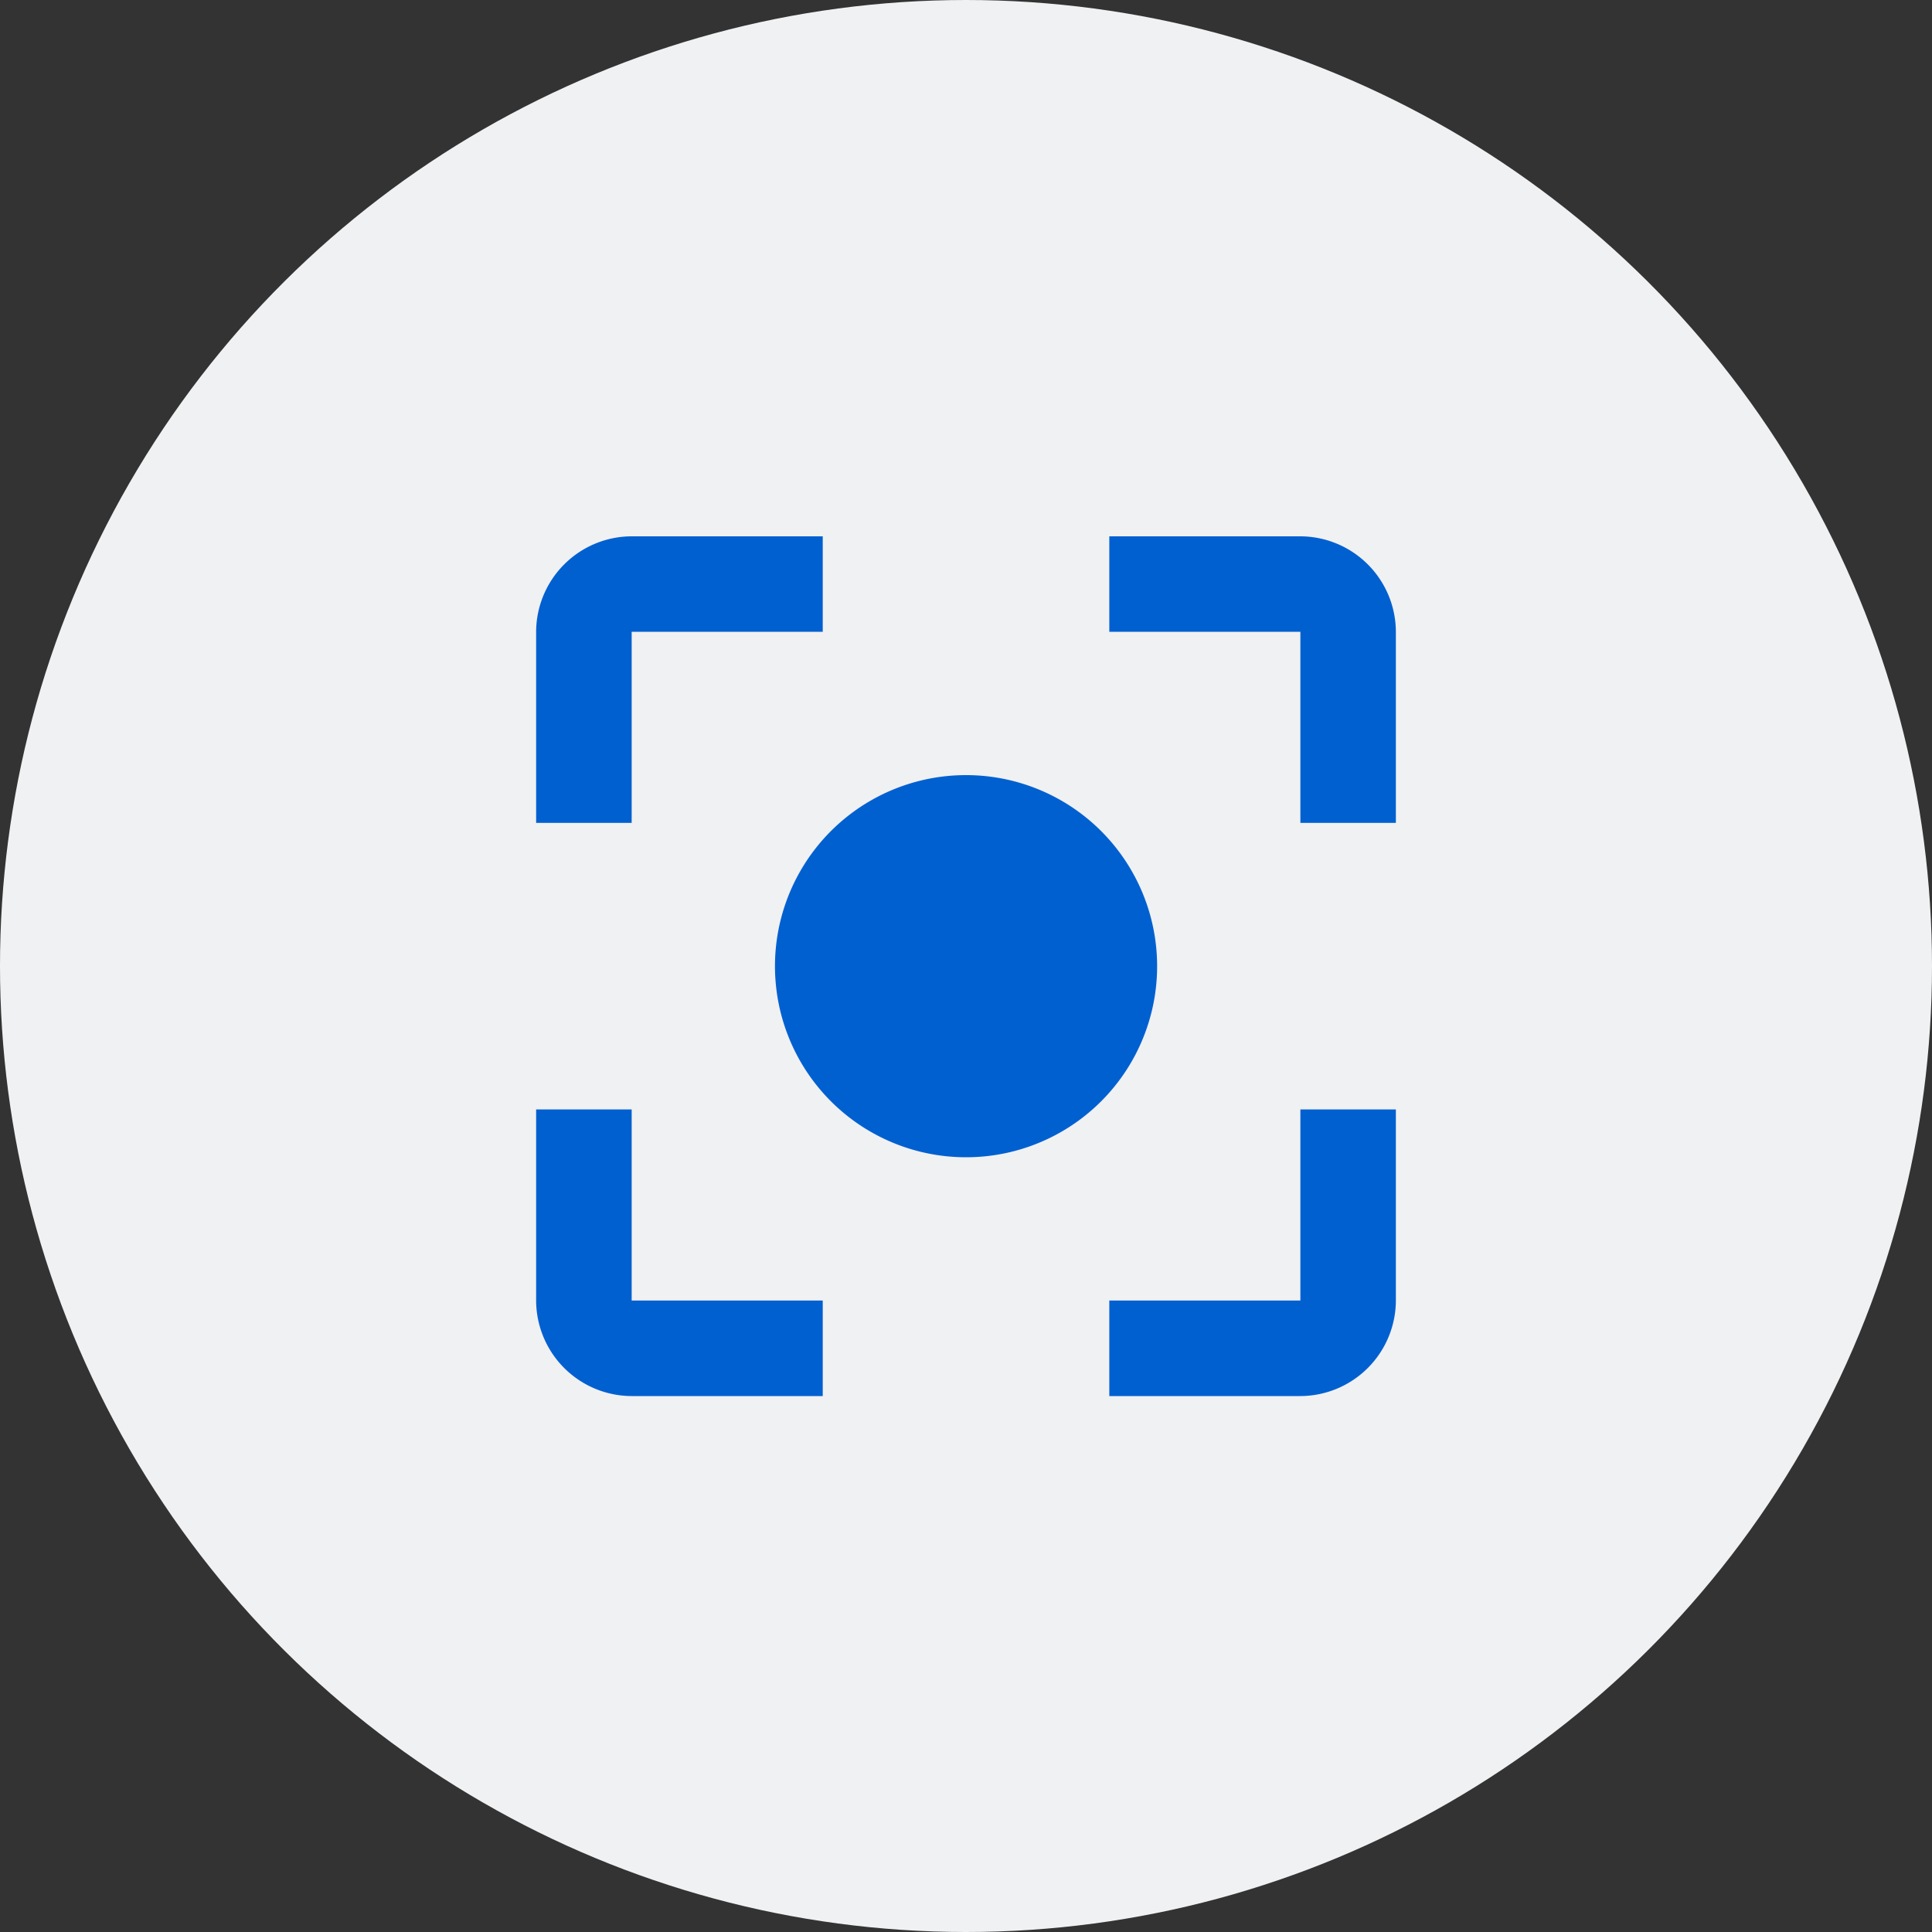
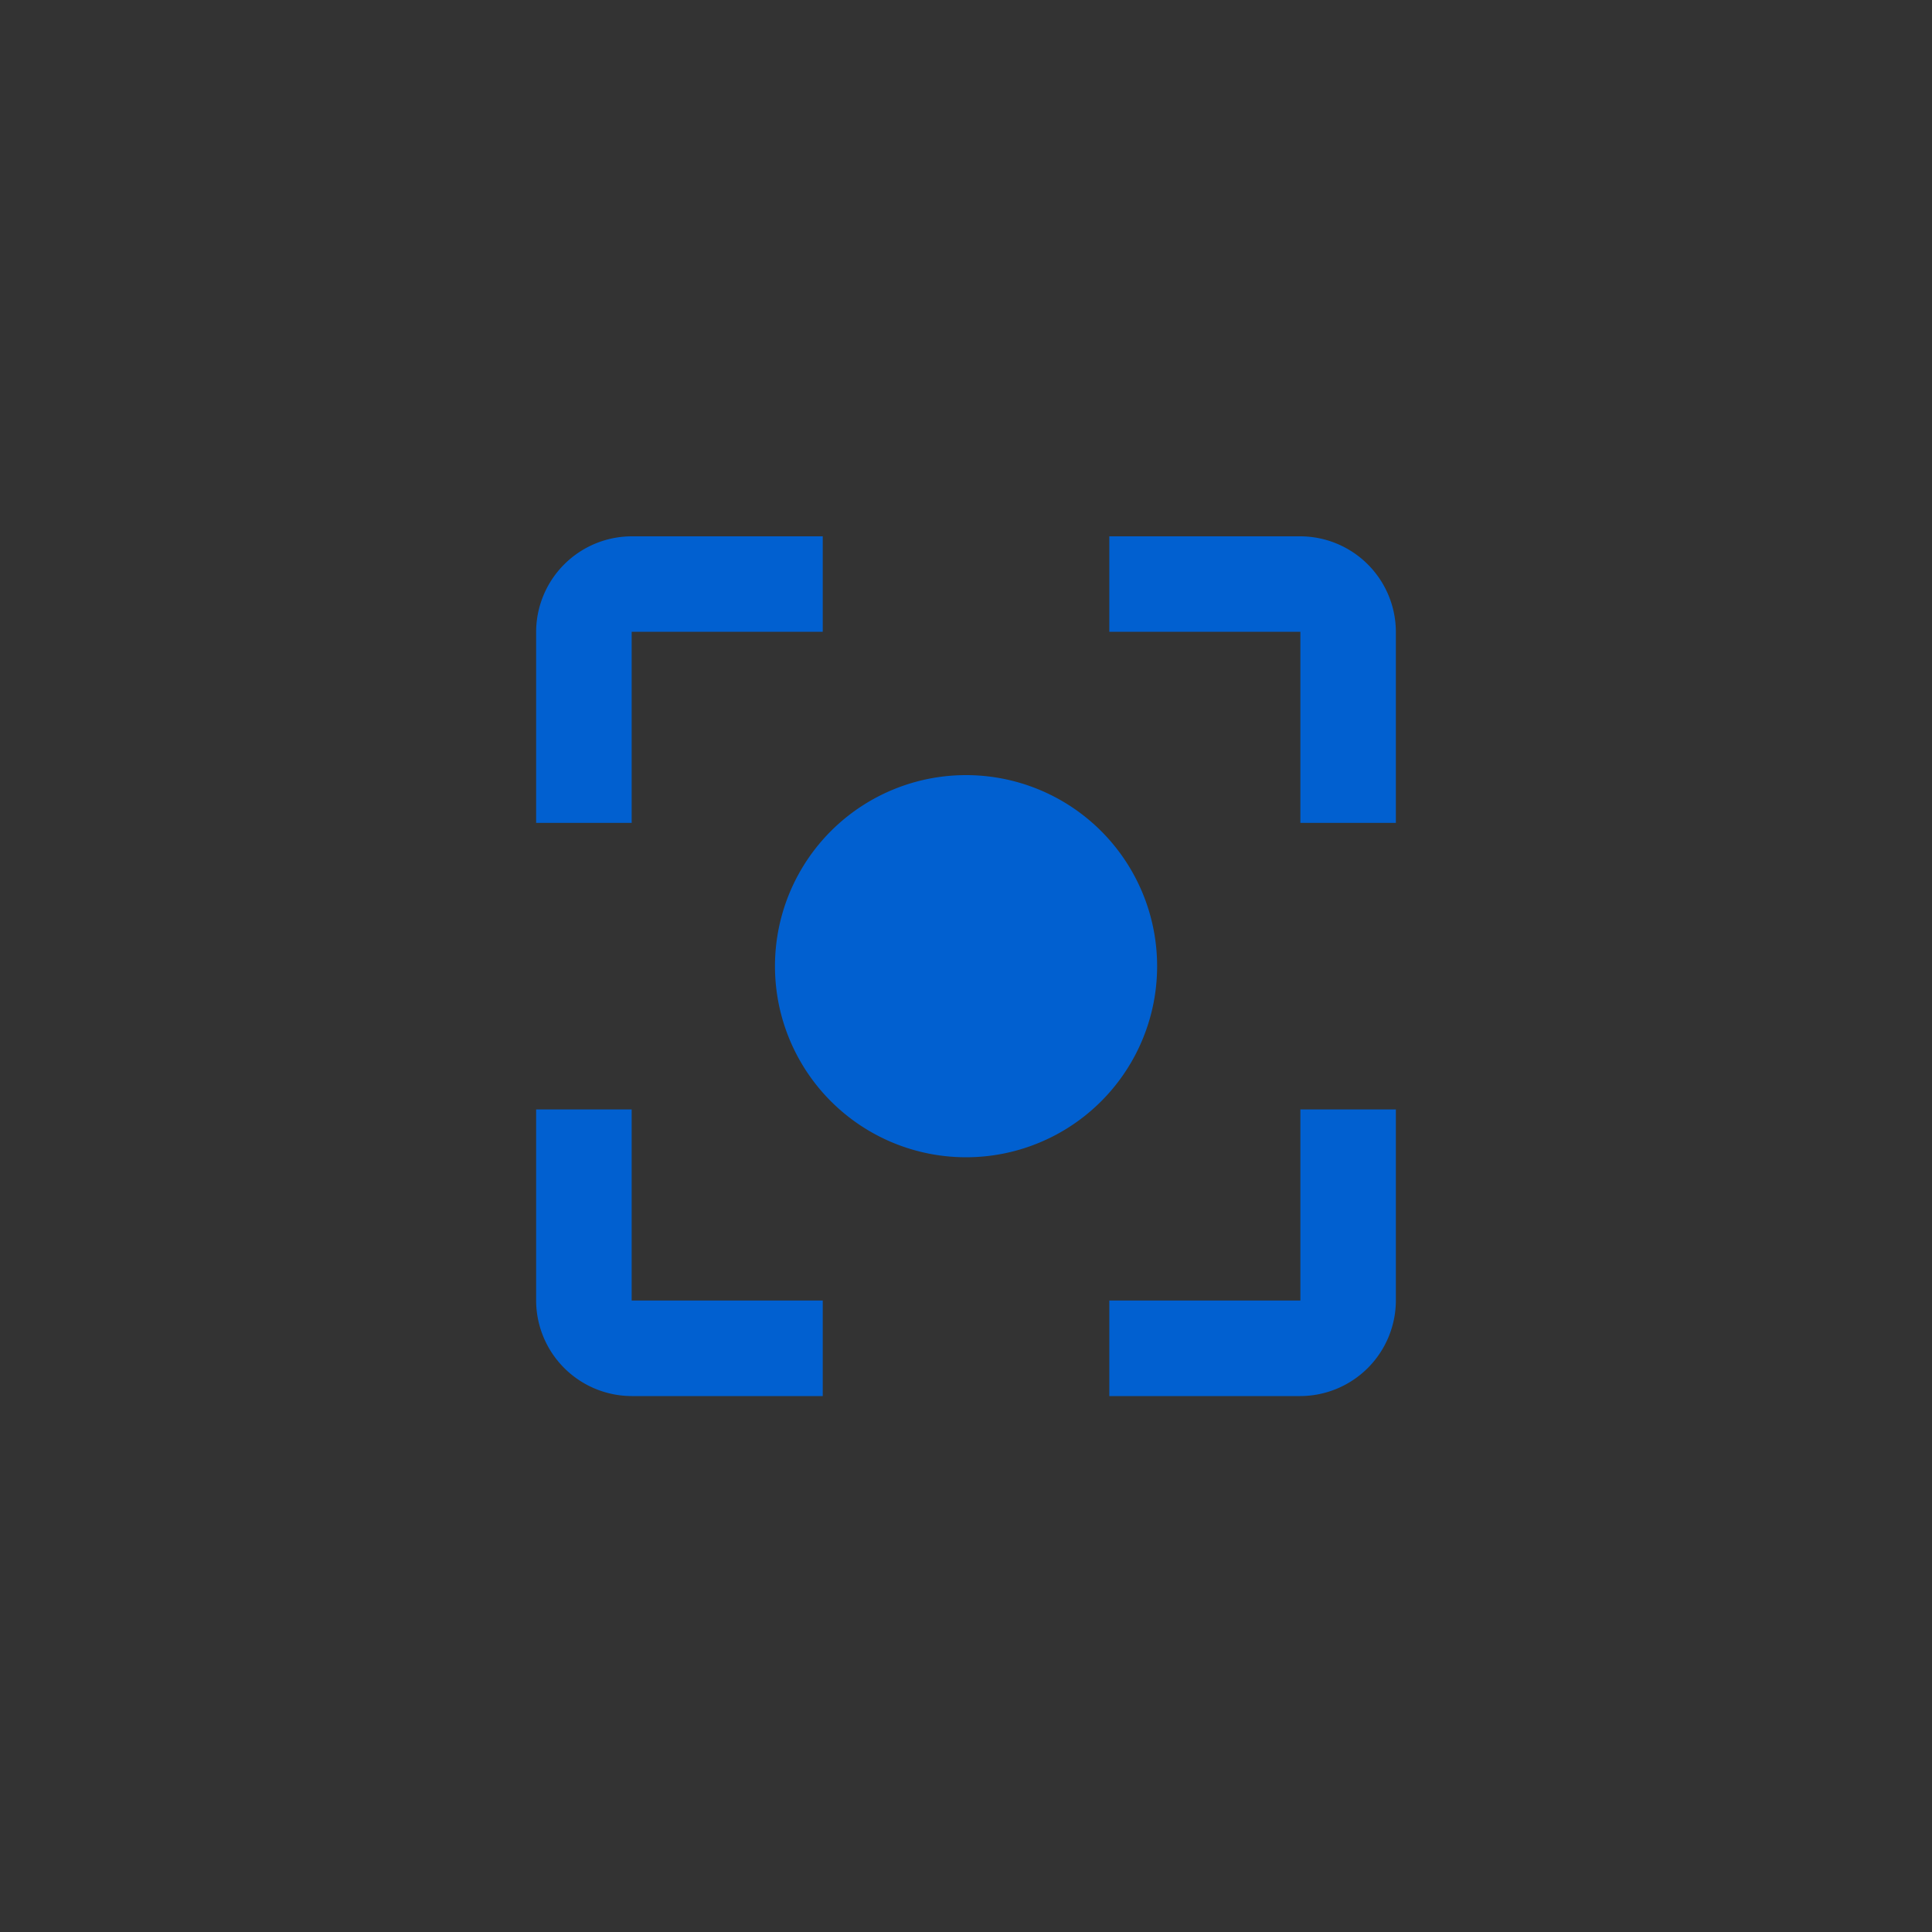
<svg xmlns="http://www.w3.org/2000/svg" width="40" height="40" viewBox="0 0 40 40">
  <rect x="0" y="0" width="40" height="40" fill="#333333" stroke="none" />
  <g transform="translate(-480 -3890.91)">
-     <circle data-name="Ellipse 106" cx="20" cy="20" r="20" transform="matrix(0 -1 1 0 480 3930.91)" style="fill:#f0f1f3" />
    <path data-name="Icon material-center-focus-strong" d="M13.4 9.445a3.956 3.956 0 1 0 3.956 3.955A3.955 3.955 0 0 0 13.4 9.445zm-6.922 6.922H4.5v3.956A1.984 1.984 0 0 0 6.478 22.3h3.956v-1.977H6.478zm0-9.889h3.956V4.5H6.478A1.984 1.984 0 0 0 4.5 6.478v3.956h1.978zM20.323 4.5h-3.956v1.978h3.956v3.956H22.3V6.478A1.984 1.984 0 0 0 20.323 4.5zm0 15.823h-3.956V22.3h3.956a1.984 1.984 0 0 0 1.977-1.977v-3.956h-1.977z" transform="rotate(-90 2205.457 1718.857)" style="fill:#0160d0" />
  </g>
</svg>